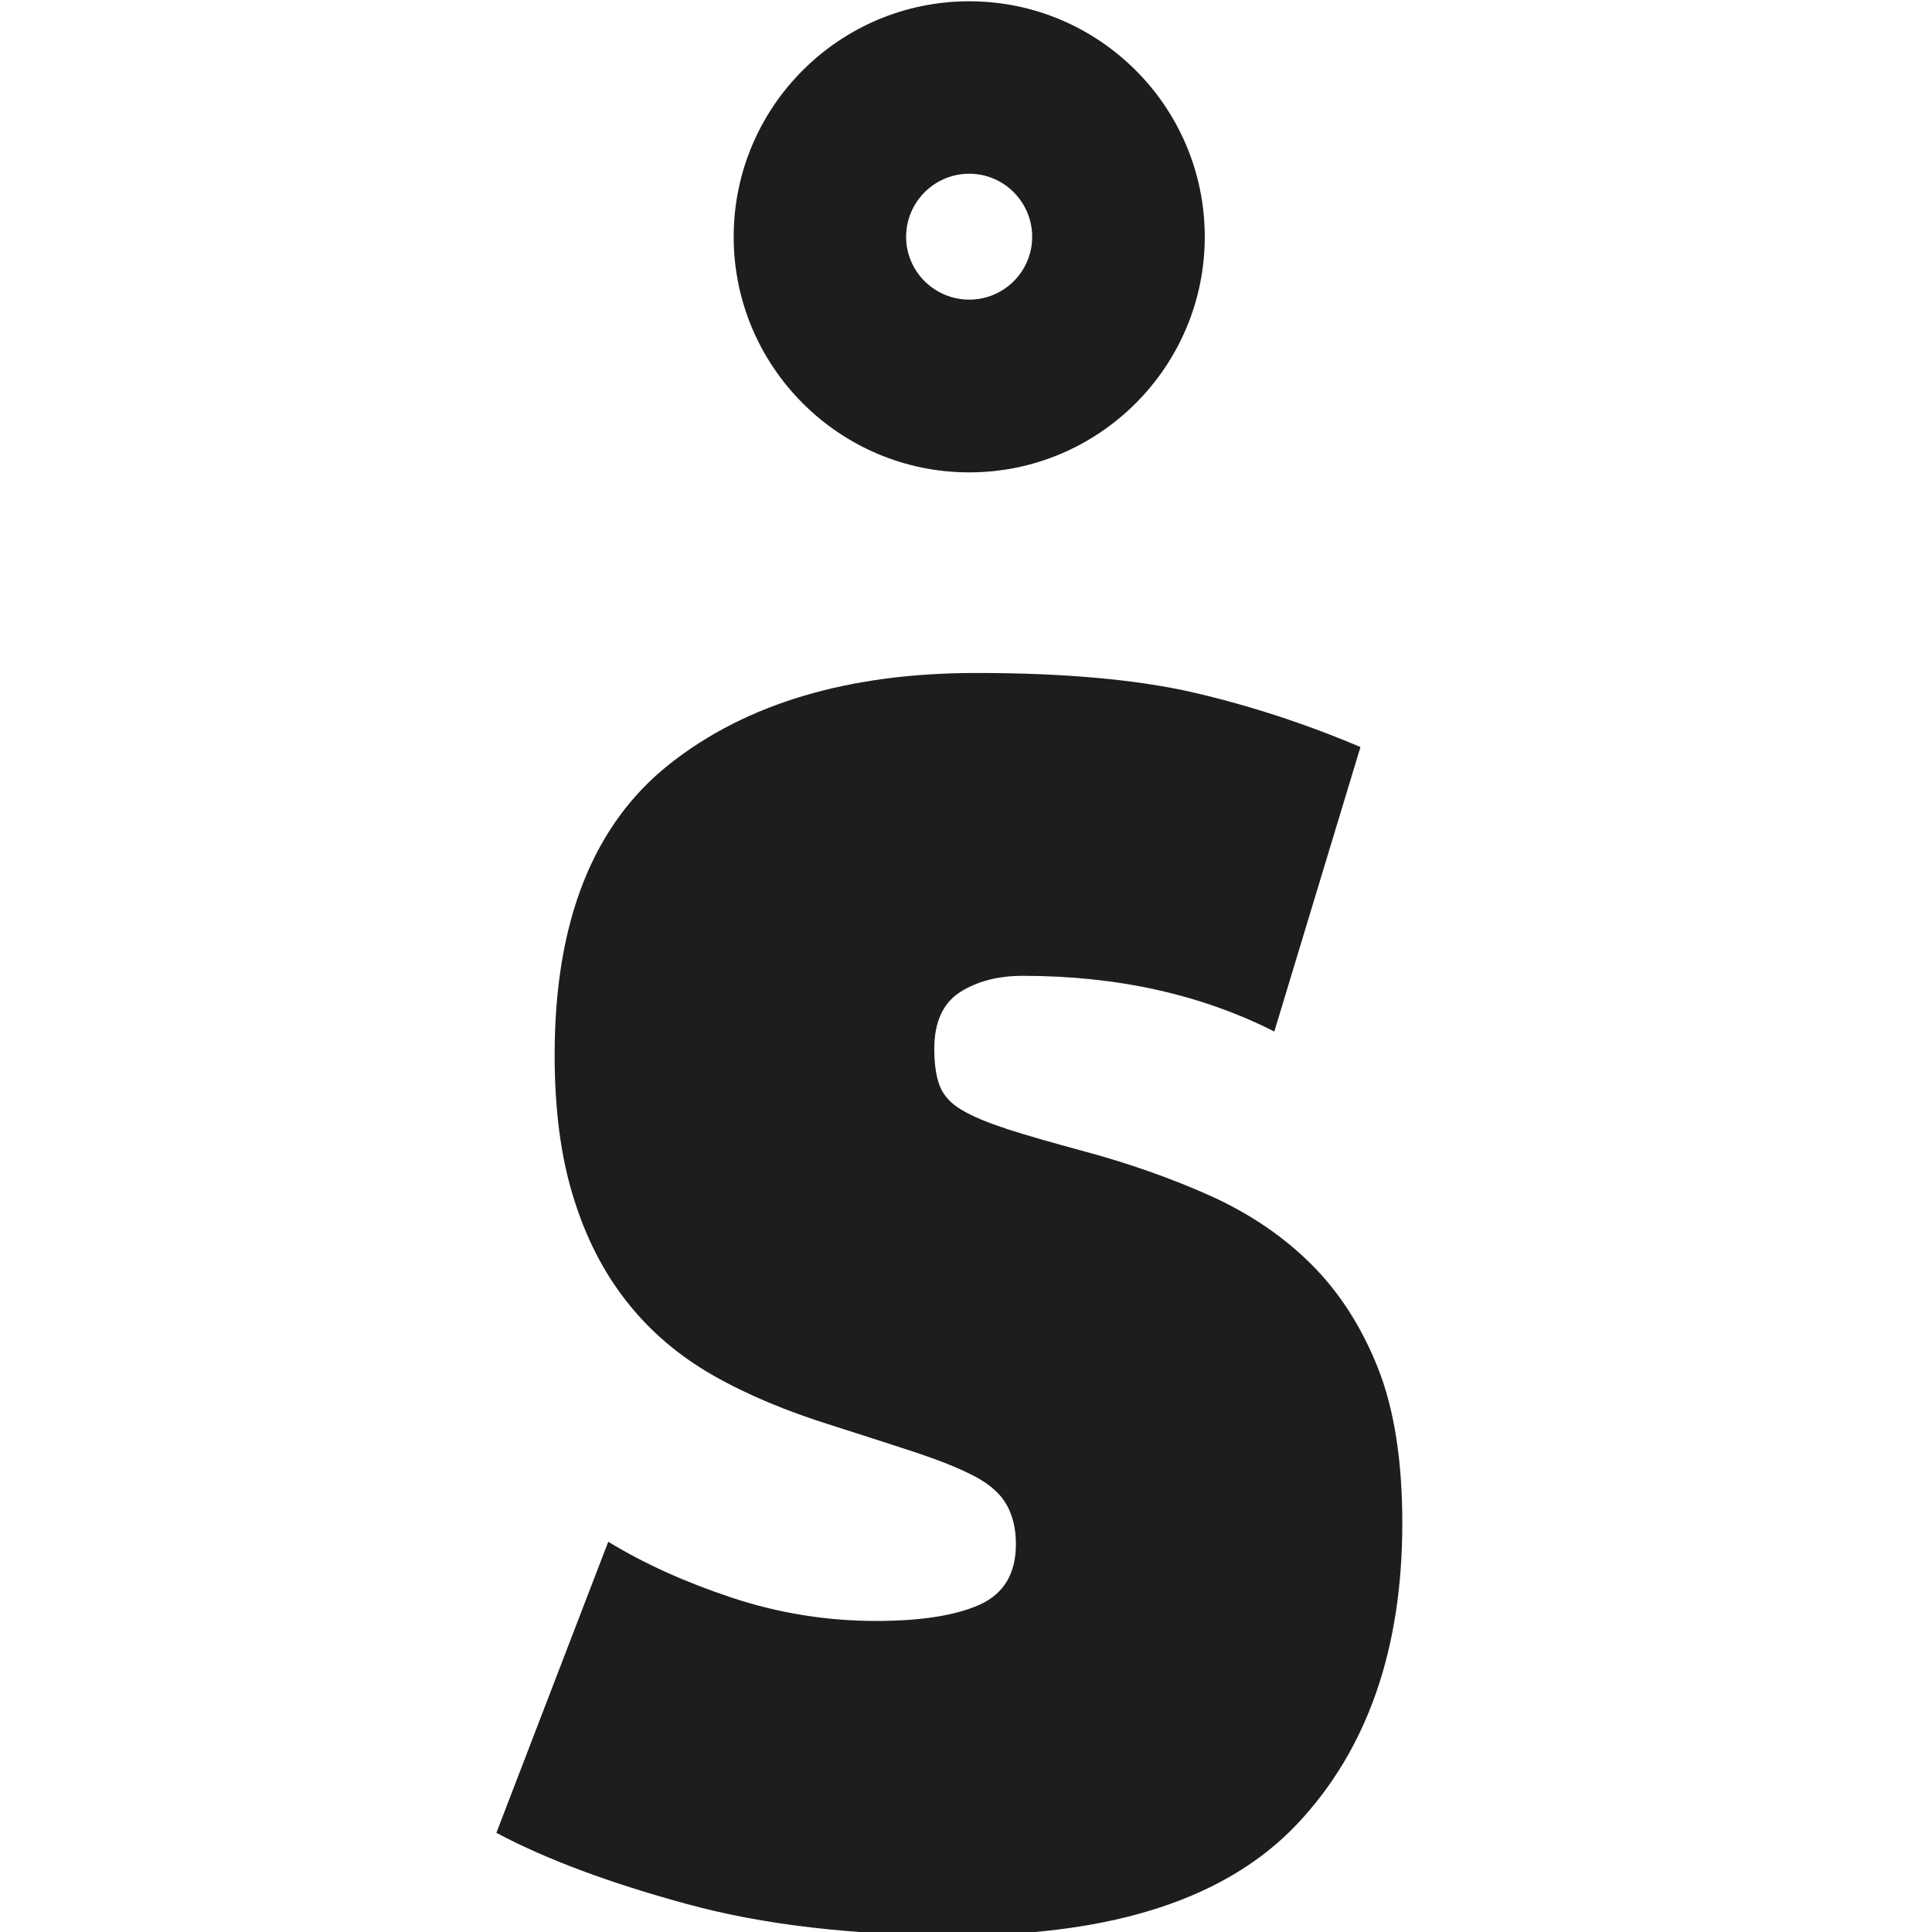
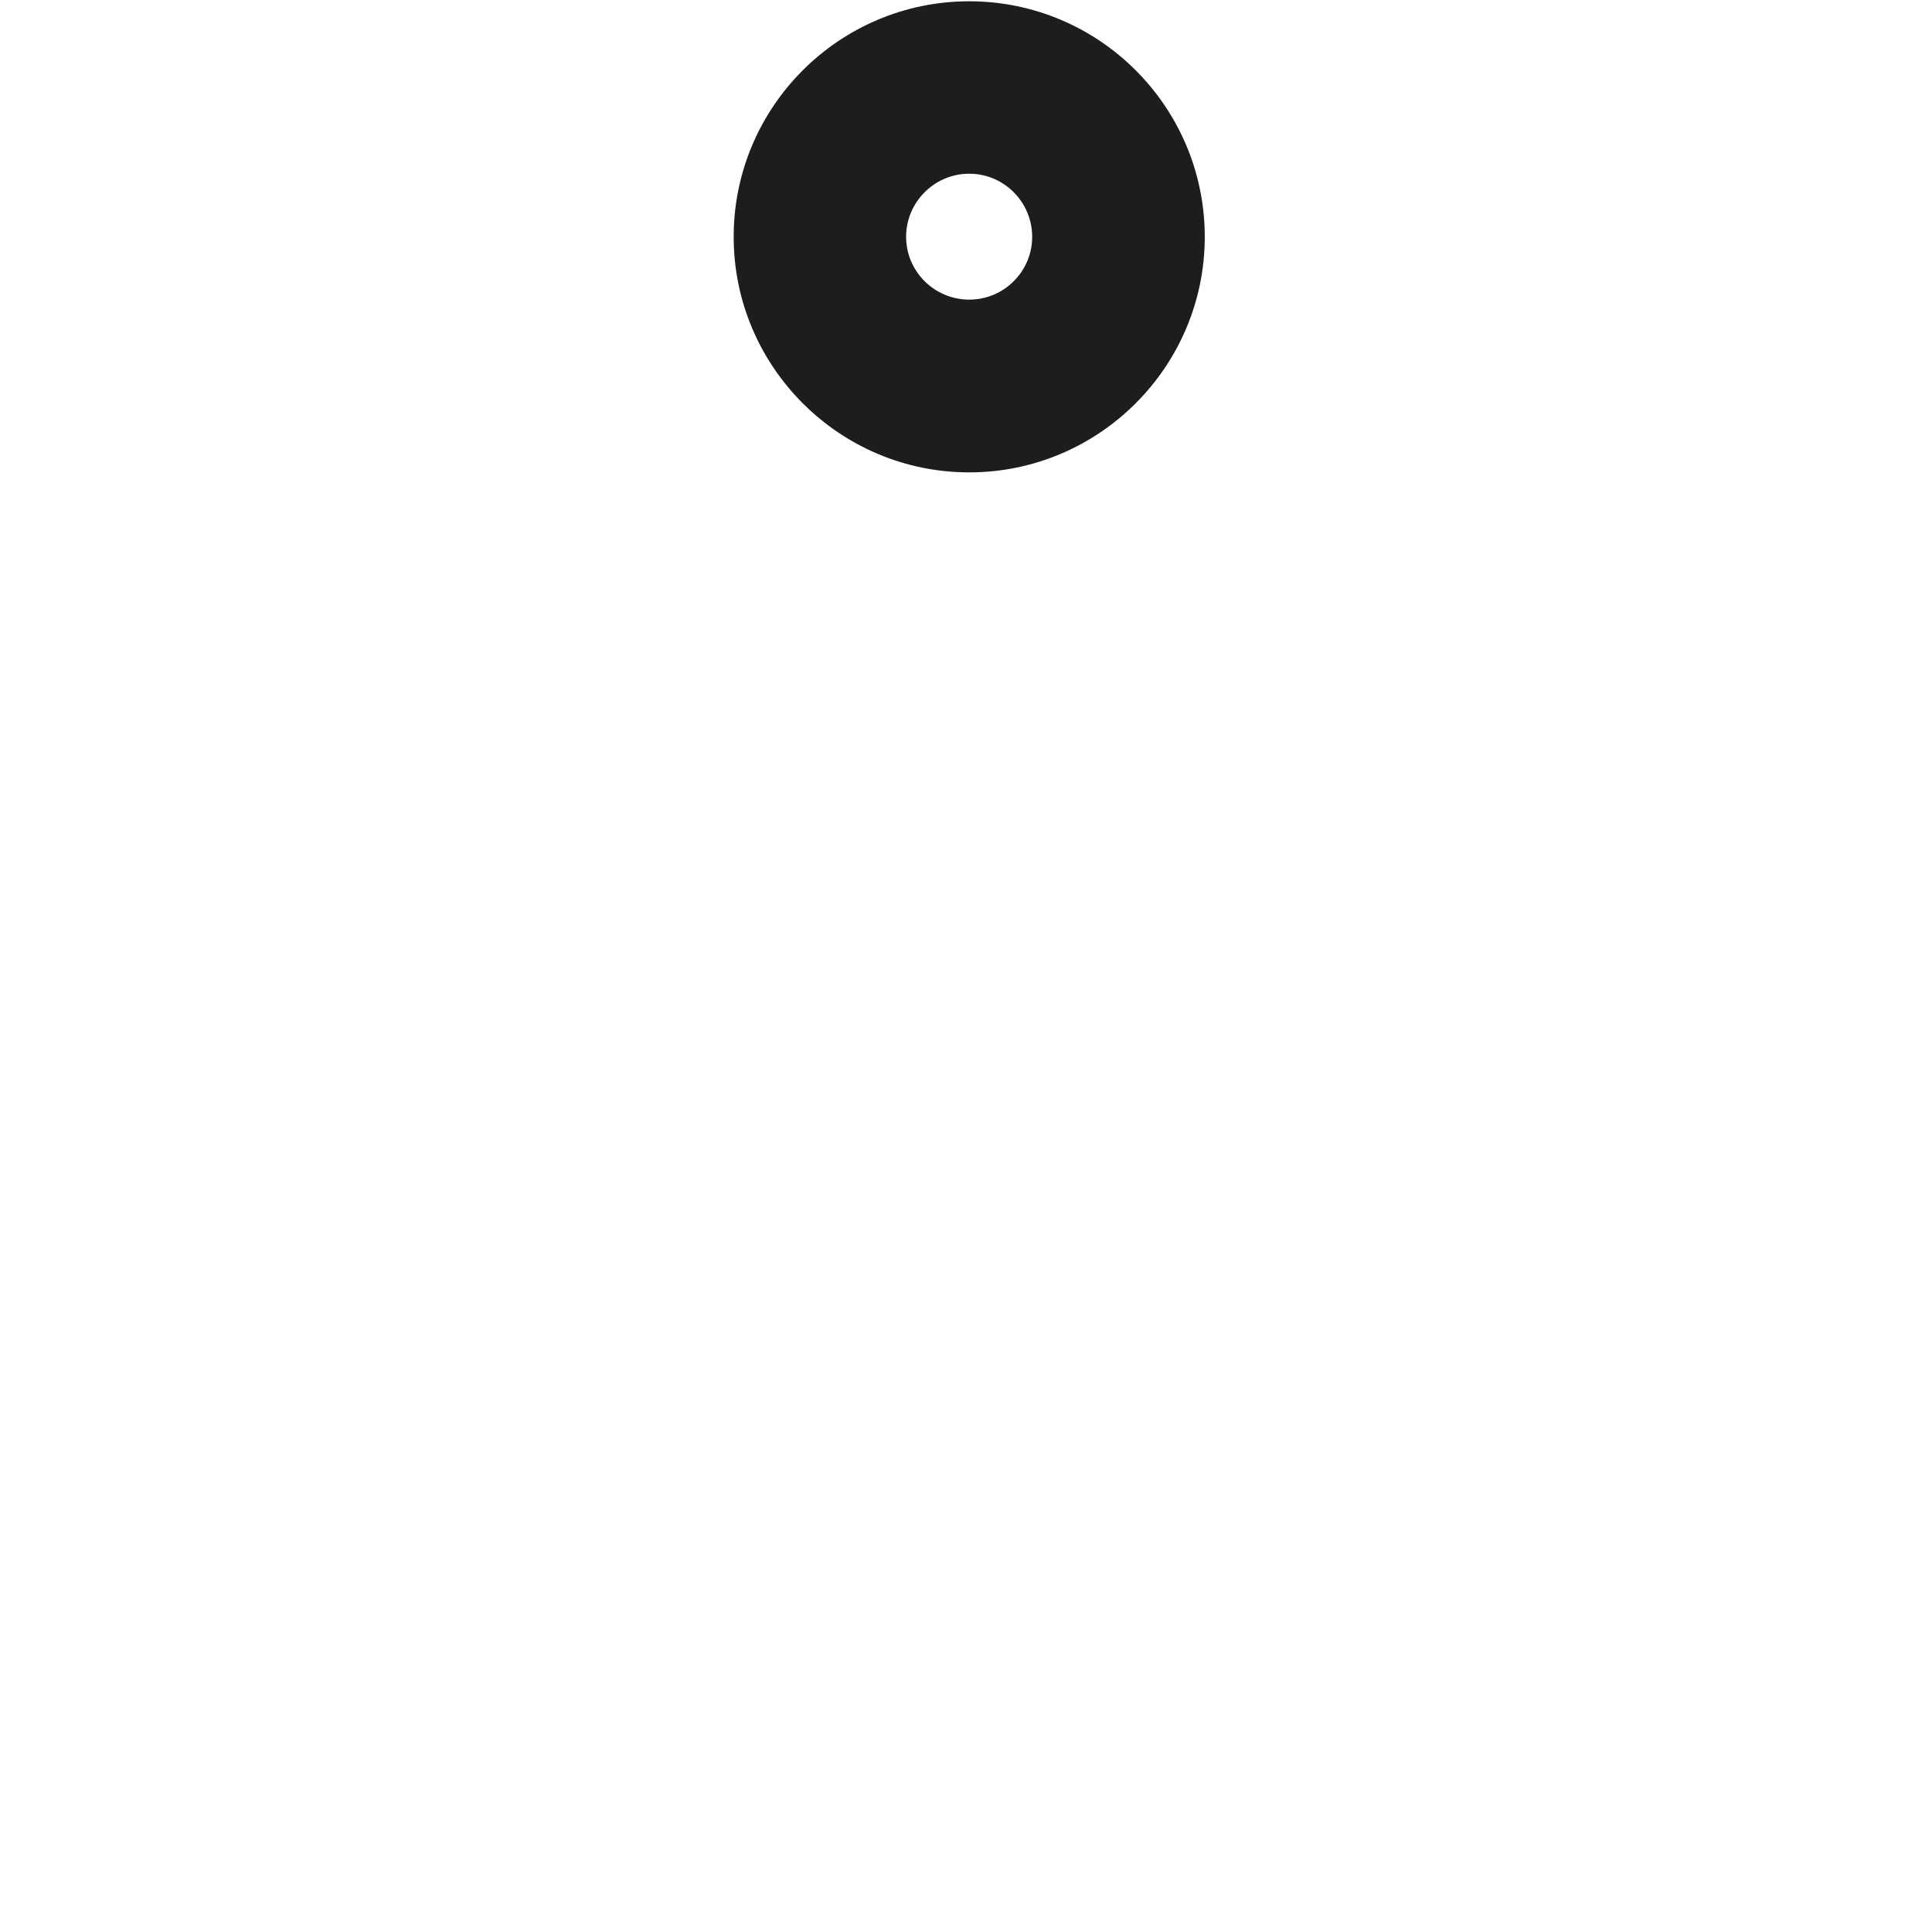
<svg xmlns="http://www.w3.org/2000/svg" width="100%" height="100%" viewBox="0 0 12 12" version="1.1" xml:space="preserve" style="fill-rule:evenodd;clip-rule:evenodd;stroke-linejoin:round;stroke-miterlimit:1.414;">
  <g id="Livello-1">
-     <path d="M8.06,11.326c0.434,-0.462 0.65,-1.085 0.65,-1.866c0,-0.385 -0.05,-0.707 -0.151,-0.962c-0.101,-0.255 -0.239,-0.47 -0.413,-0.644c-0.173,-0.173 -0.383,-0.316 -0.629,-0.427c-0.246,-0.11 -0.513,-0.204 -0.802,-0.281c-0.184,-0.05 -0.335,-0.093 -0.456,-0.132c-0.121,-0.04 -0.215,-0.078 -0.282,-0.118c-0.068,-0.039 -0.114,-0.088 -0.138,-0.146c-0.024,-0.059 -0.036,-0.137 -0.036,-0.235c0,-0.166 0.053,-0.283 0.159,-0.352c0.107,-0.068 0.236,-0.102 0.391,-0.102c0.587,0 1.108,0.116 1.562,0.346l0.535,-1.767c-0.337,-0.143 -0.682,-0.256 -1.034,-0.338c-0.352,-0.081 -0.802,-0.122 -1.353,-0.122c-0.79,0 -1.425,0.188 -1.902,0.564c-0.477,0.376 -0.716,0.979 -0.716,1.808c0,0.339 0.038,0.632 0.116,0.883c0.077,0.251 0.188,0.468 0.333,0.651c0.144,0.183 0.322,0.335 0.534,0.456c0.212,0.121 0.459,0.224 0.738,0.311c0.212,0.068 0.391,0.125 0.536,0.173c0.144,0.049 0.262,0.096 0.354,0.145c0.092,0.048 0.157,0.107 0.195,0.173c0.039,0.068 0.059,0.15 0.059,0.246c0,0.184 -0.075,0.309 -0.225,0.377c-0.15,0.067 -0.364,0.101 -0.644,0.101c-0.308,0 -0.608,-0.049 -0.897,-0.145c-0.289,-0.096 -0.545,-0.212 -0.766,-0.347l-0.695,1.808c0.31,0.165 0.702,0.311 1.179,0.441c0.477,0.131 1.039,0.196 1.685,0.196c0.975,0 1.678,-0.232 2.113,-0.695" style="fill:#1d1d1b;fill-rule:nonzero;" />
    <path d="M6.02,1.079c-0.216,0 -0.392,0.176 -0.392,0.392c0,0.215 0.176,0.39 0.392,0.39c0.216,0 0.391,-0.175 0.391,-0.39c0,-0.216 -0.175,-0.392 -0.391,-0.392m0,1.855c-0.807,0 -1.463,-0.657 -1.463,-1.463c0,-0.807 0.656,-1.463 1.463,-1.463c0.807,0 1.463,0.656 1.463,1.463c0,0.806 -0.656,1.463 -1.463,1.463" style="fill:#1d1d1b;fill-rule:nonzero;" />
  </g>
</svg>